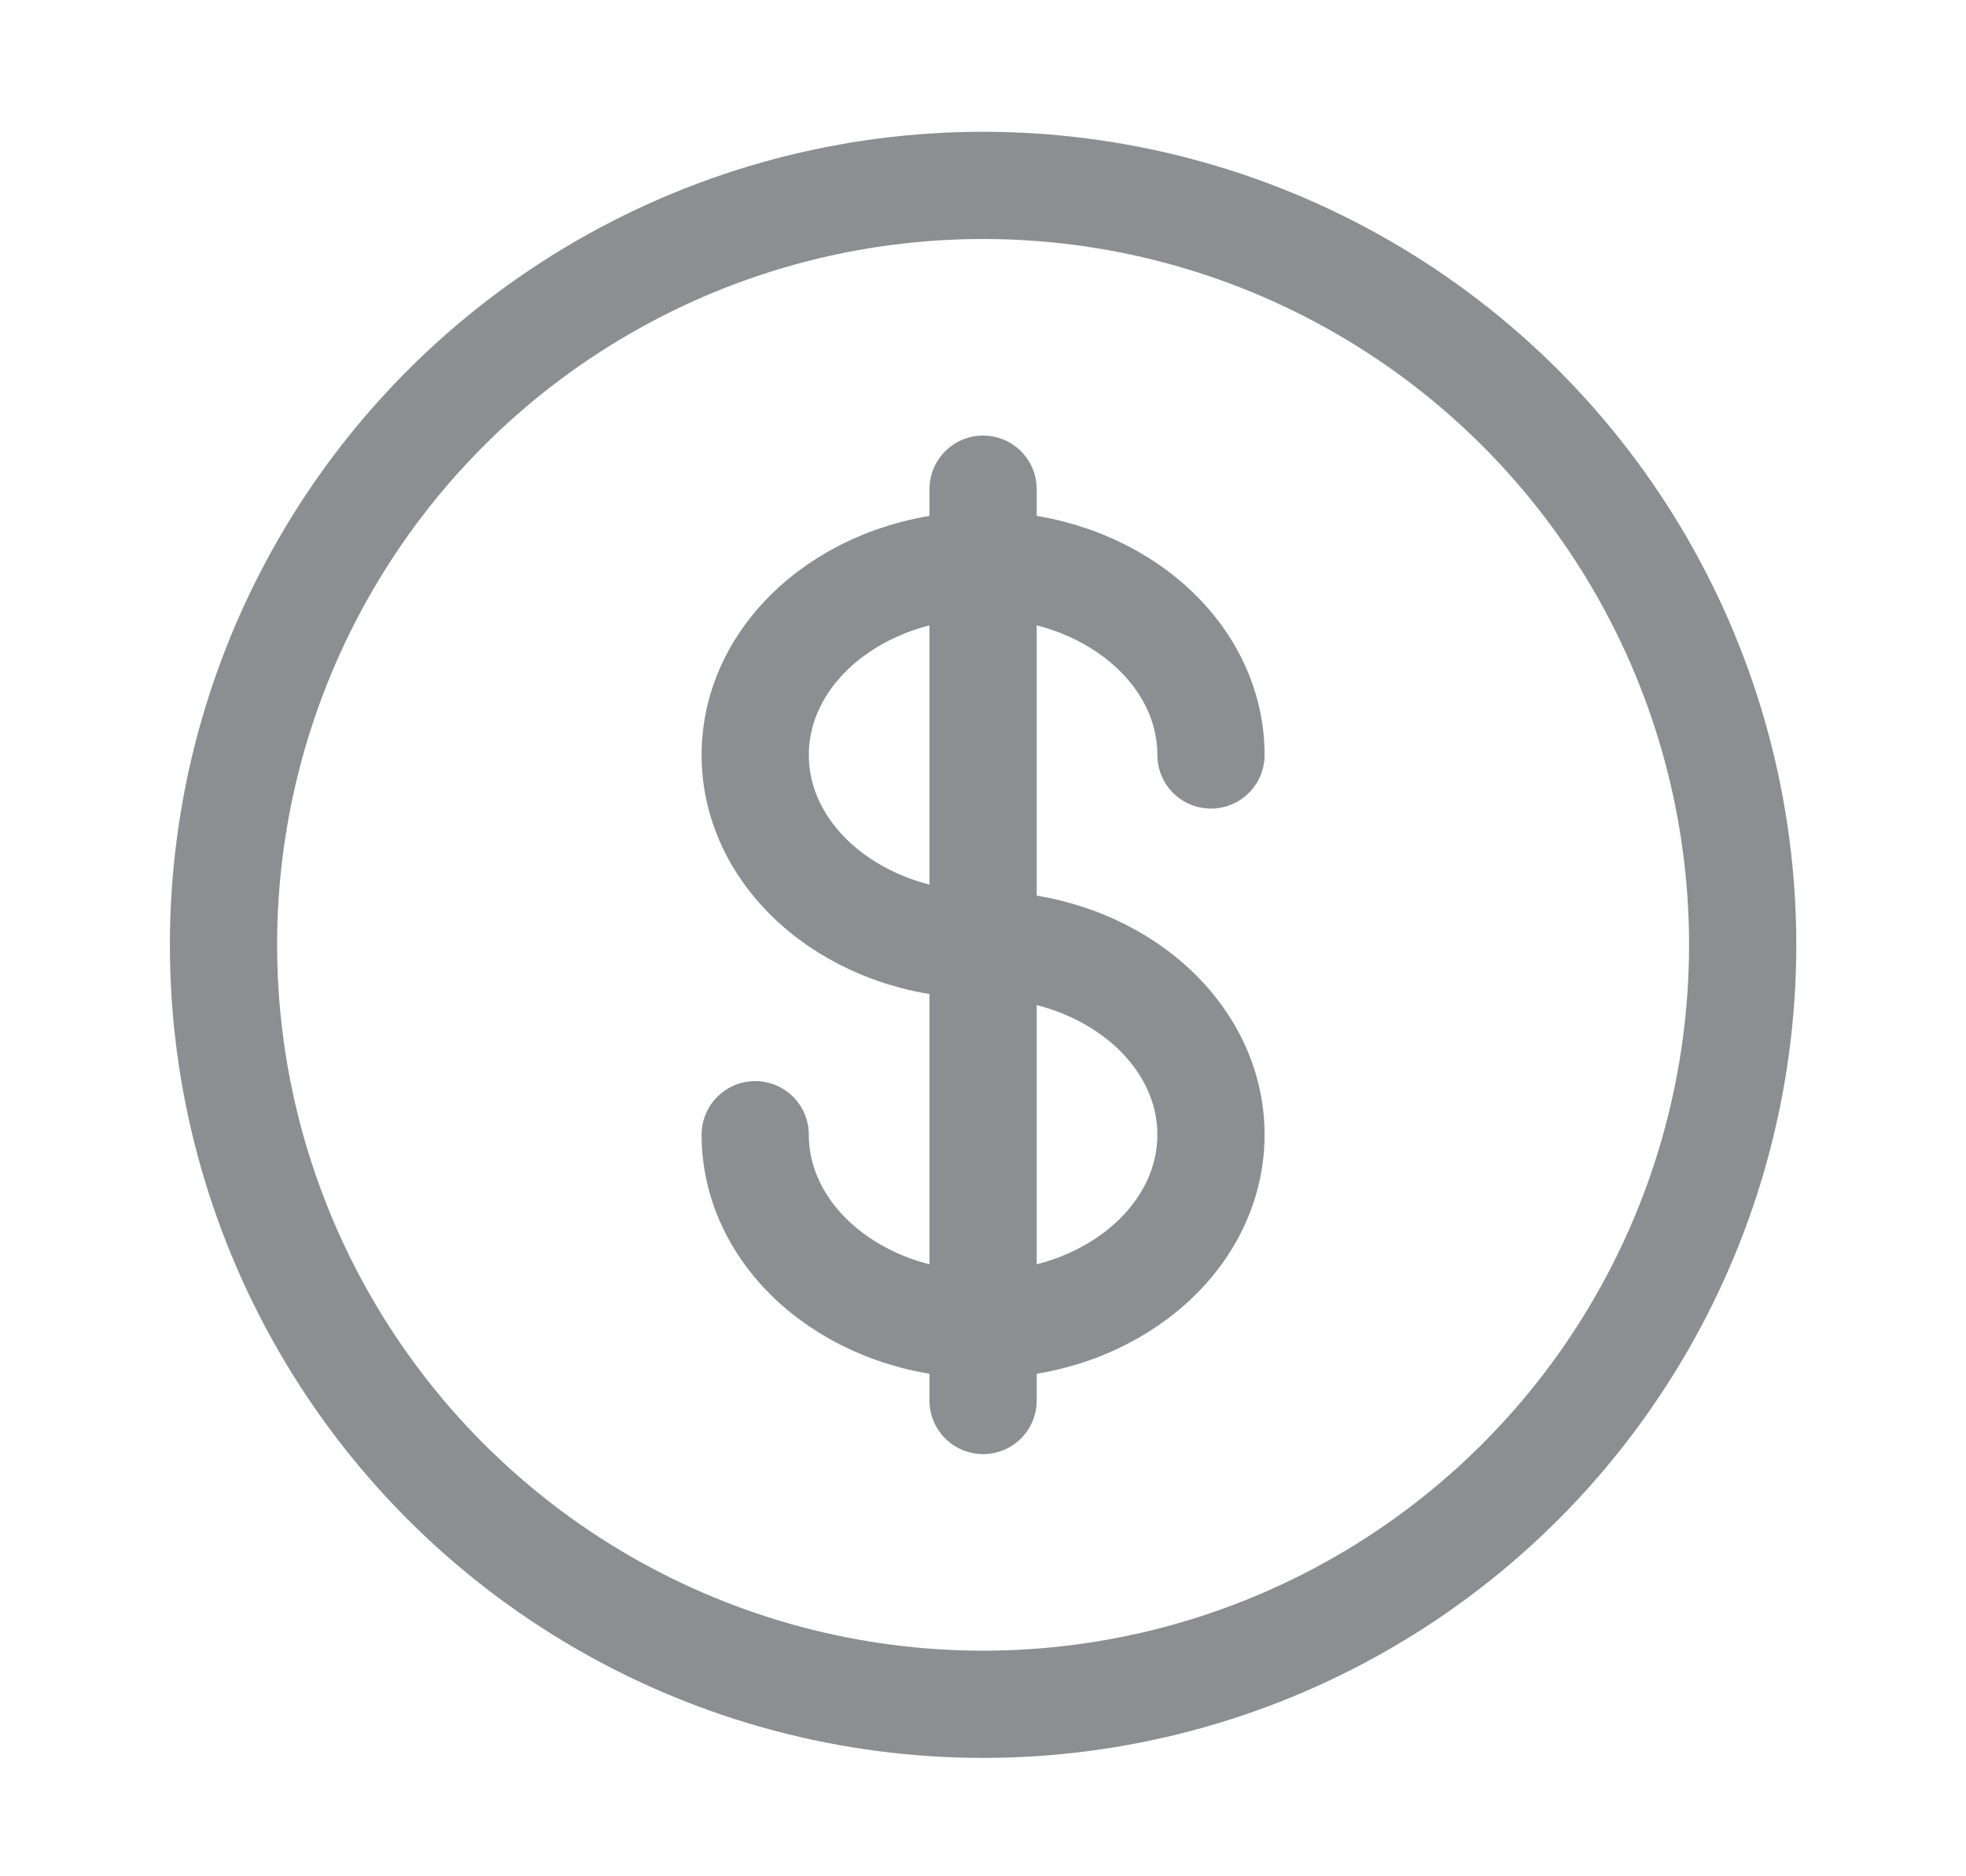
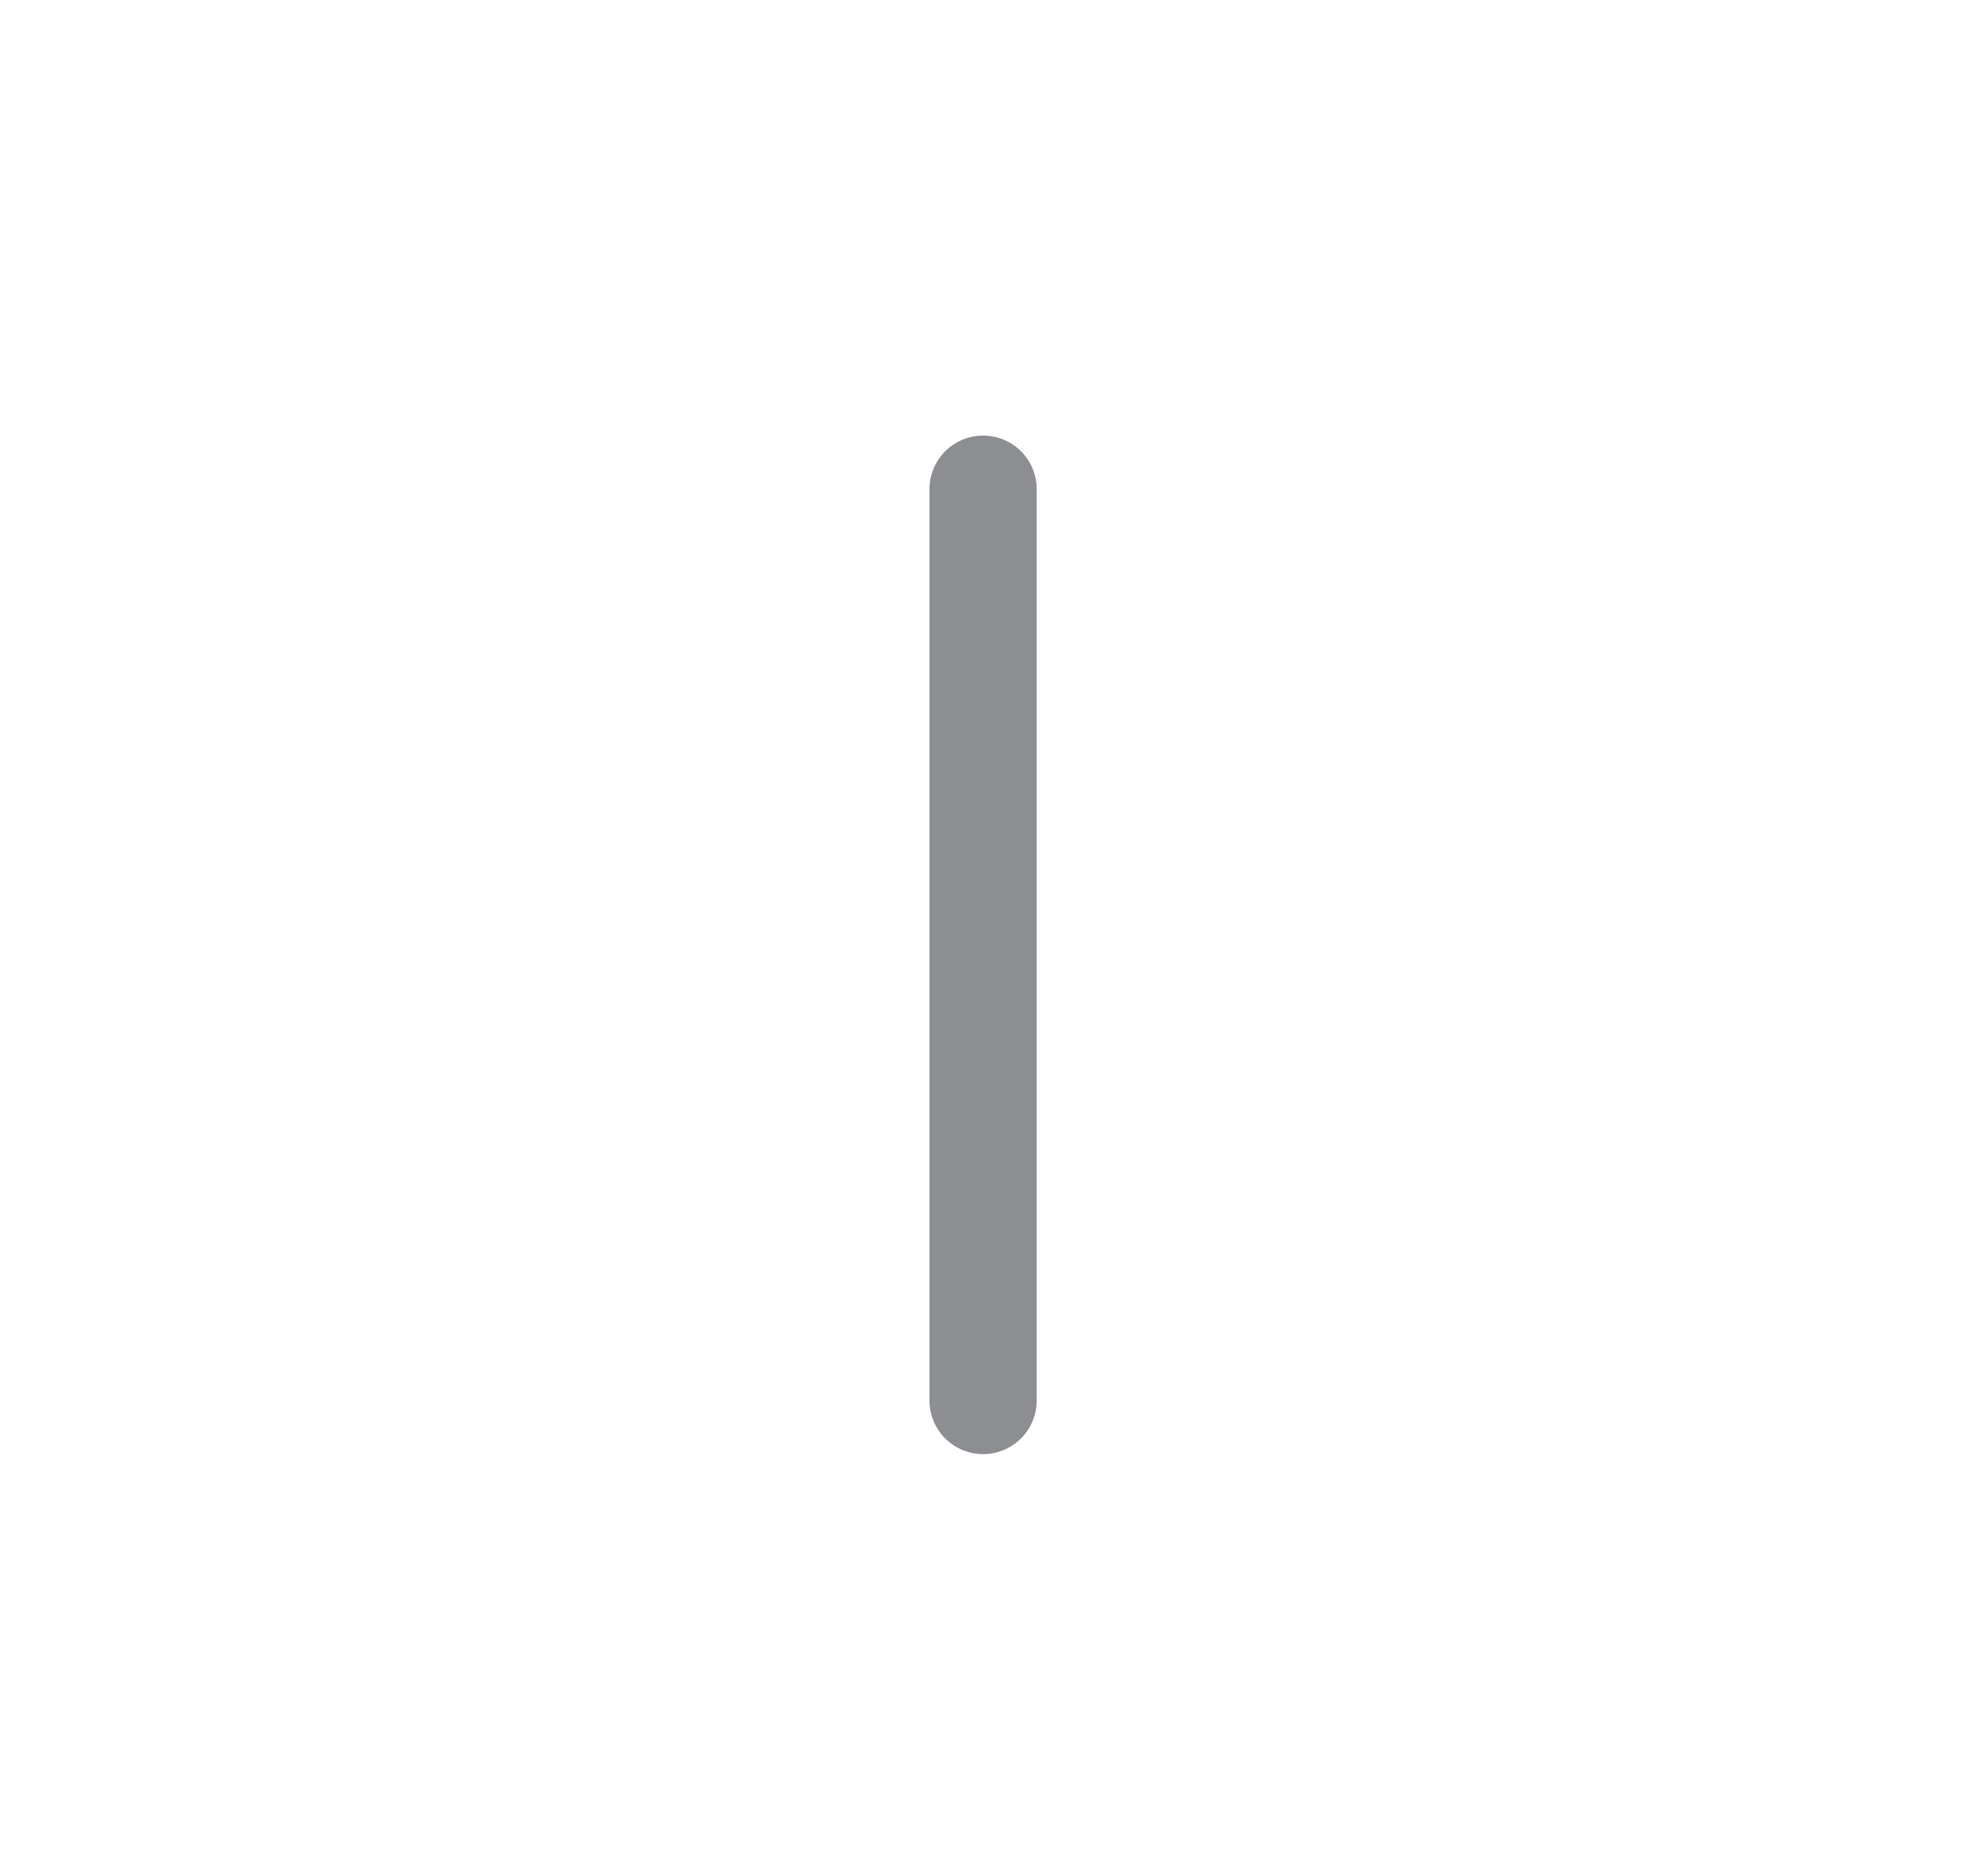
<svg xmlns="http://www.w3.org/2000/svg" width="22" height="21" viewBox="0 0 22 21" fill="none">
  <g id="Icon">
-     <circle id="Vector" cx="11.001" cy="10.575" r="8.5" stroke="#8C8E91" stroke-width="1.2" />
    <path id="Vector_2" d="M11.001 5.475V15.675" stroke="#8C8E91" stroke-width="1.2" stroke-linecap="round" />
-     <path id="Vector_3" d="M13.551 8.45C13.551 7.276 12.409 6.325 11.001 6.325C9.593 6.325 8.451 7.276 8.451 8.45C8.451 9.624 9.593 10.575 11.001 10.575C12.409 10.575 13.551 11.526 13.551 12.7C13.551 13.874 12.409 14.825 11.001 14.825C9.593 14.825 8.451 13.874 8.451 12.7" stroke="#8C8E91" stroke-width="1.2" stroke-linecap="round" />
  </g>
</svg>